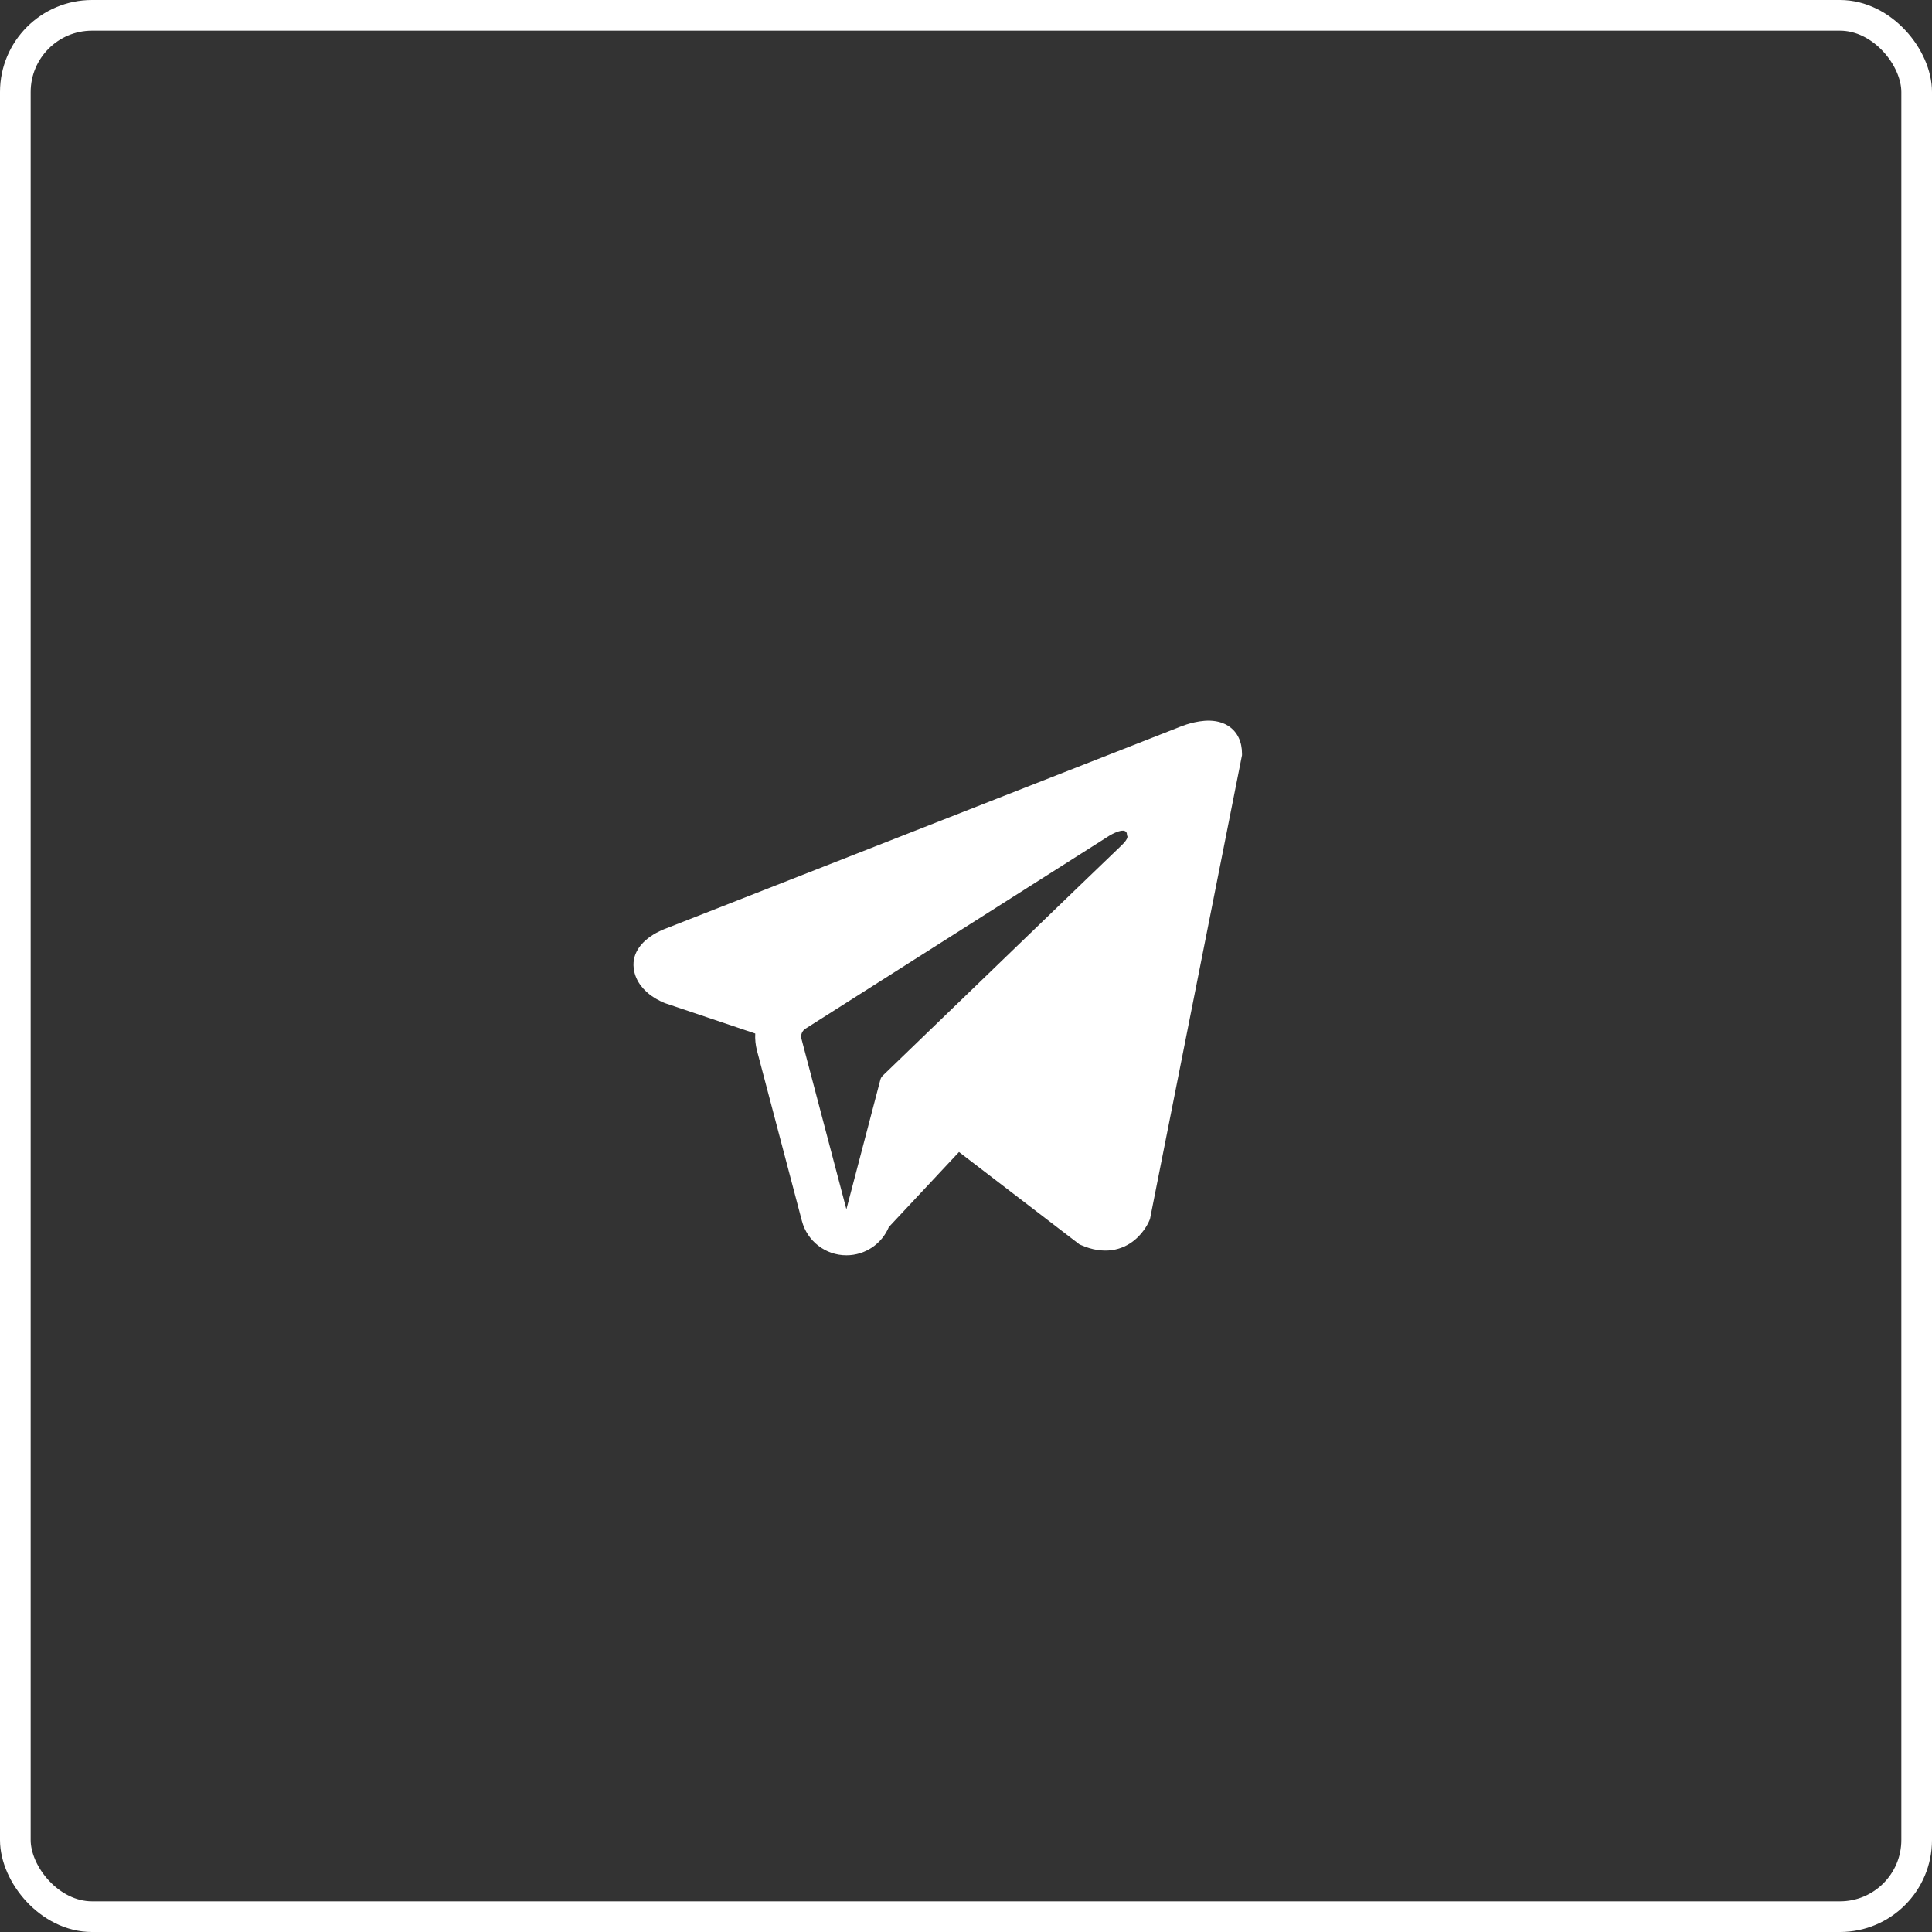
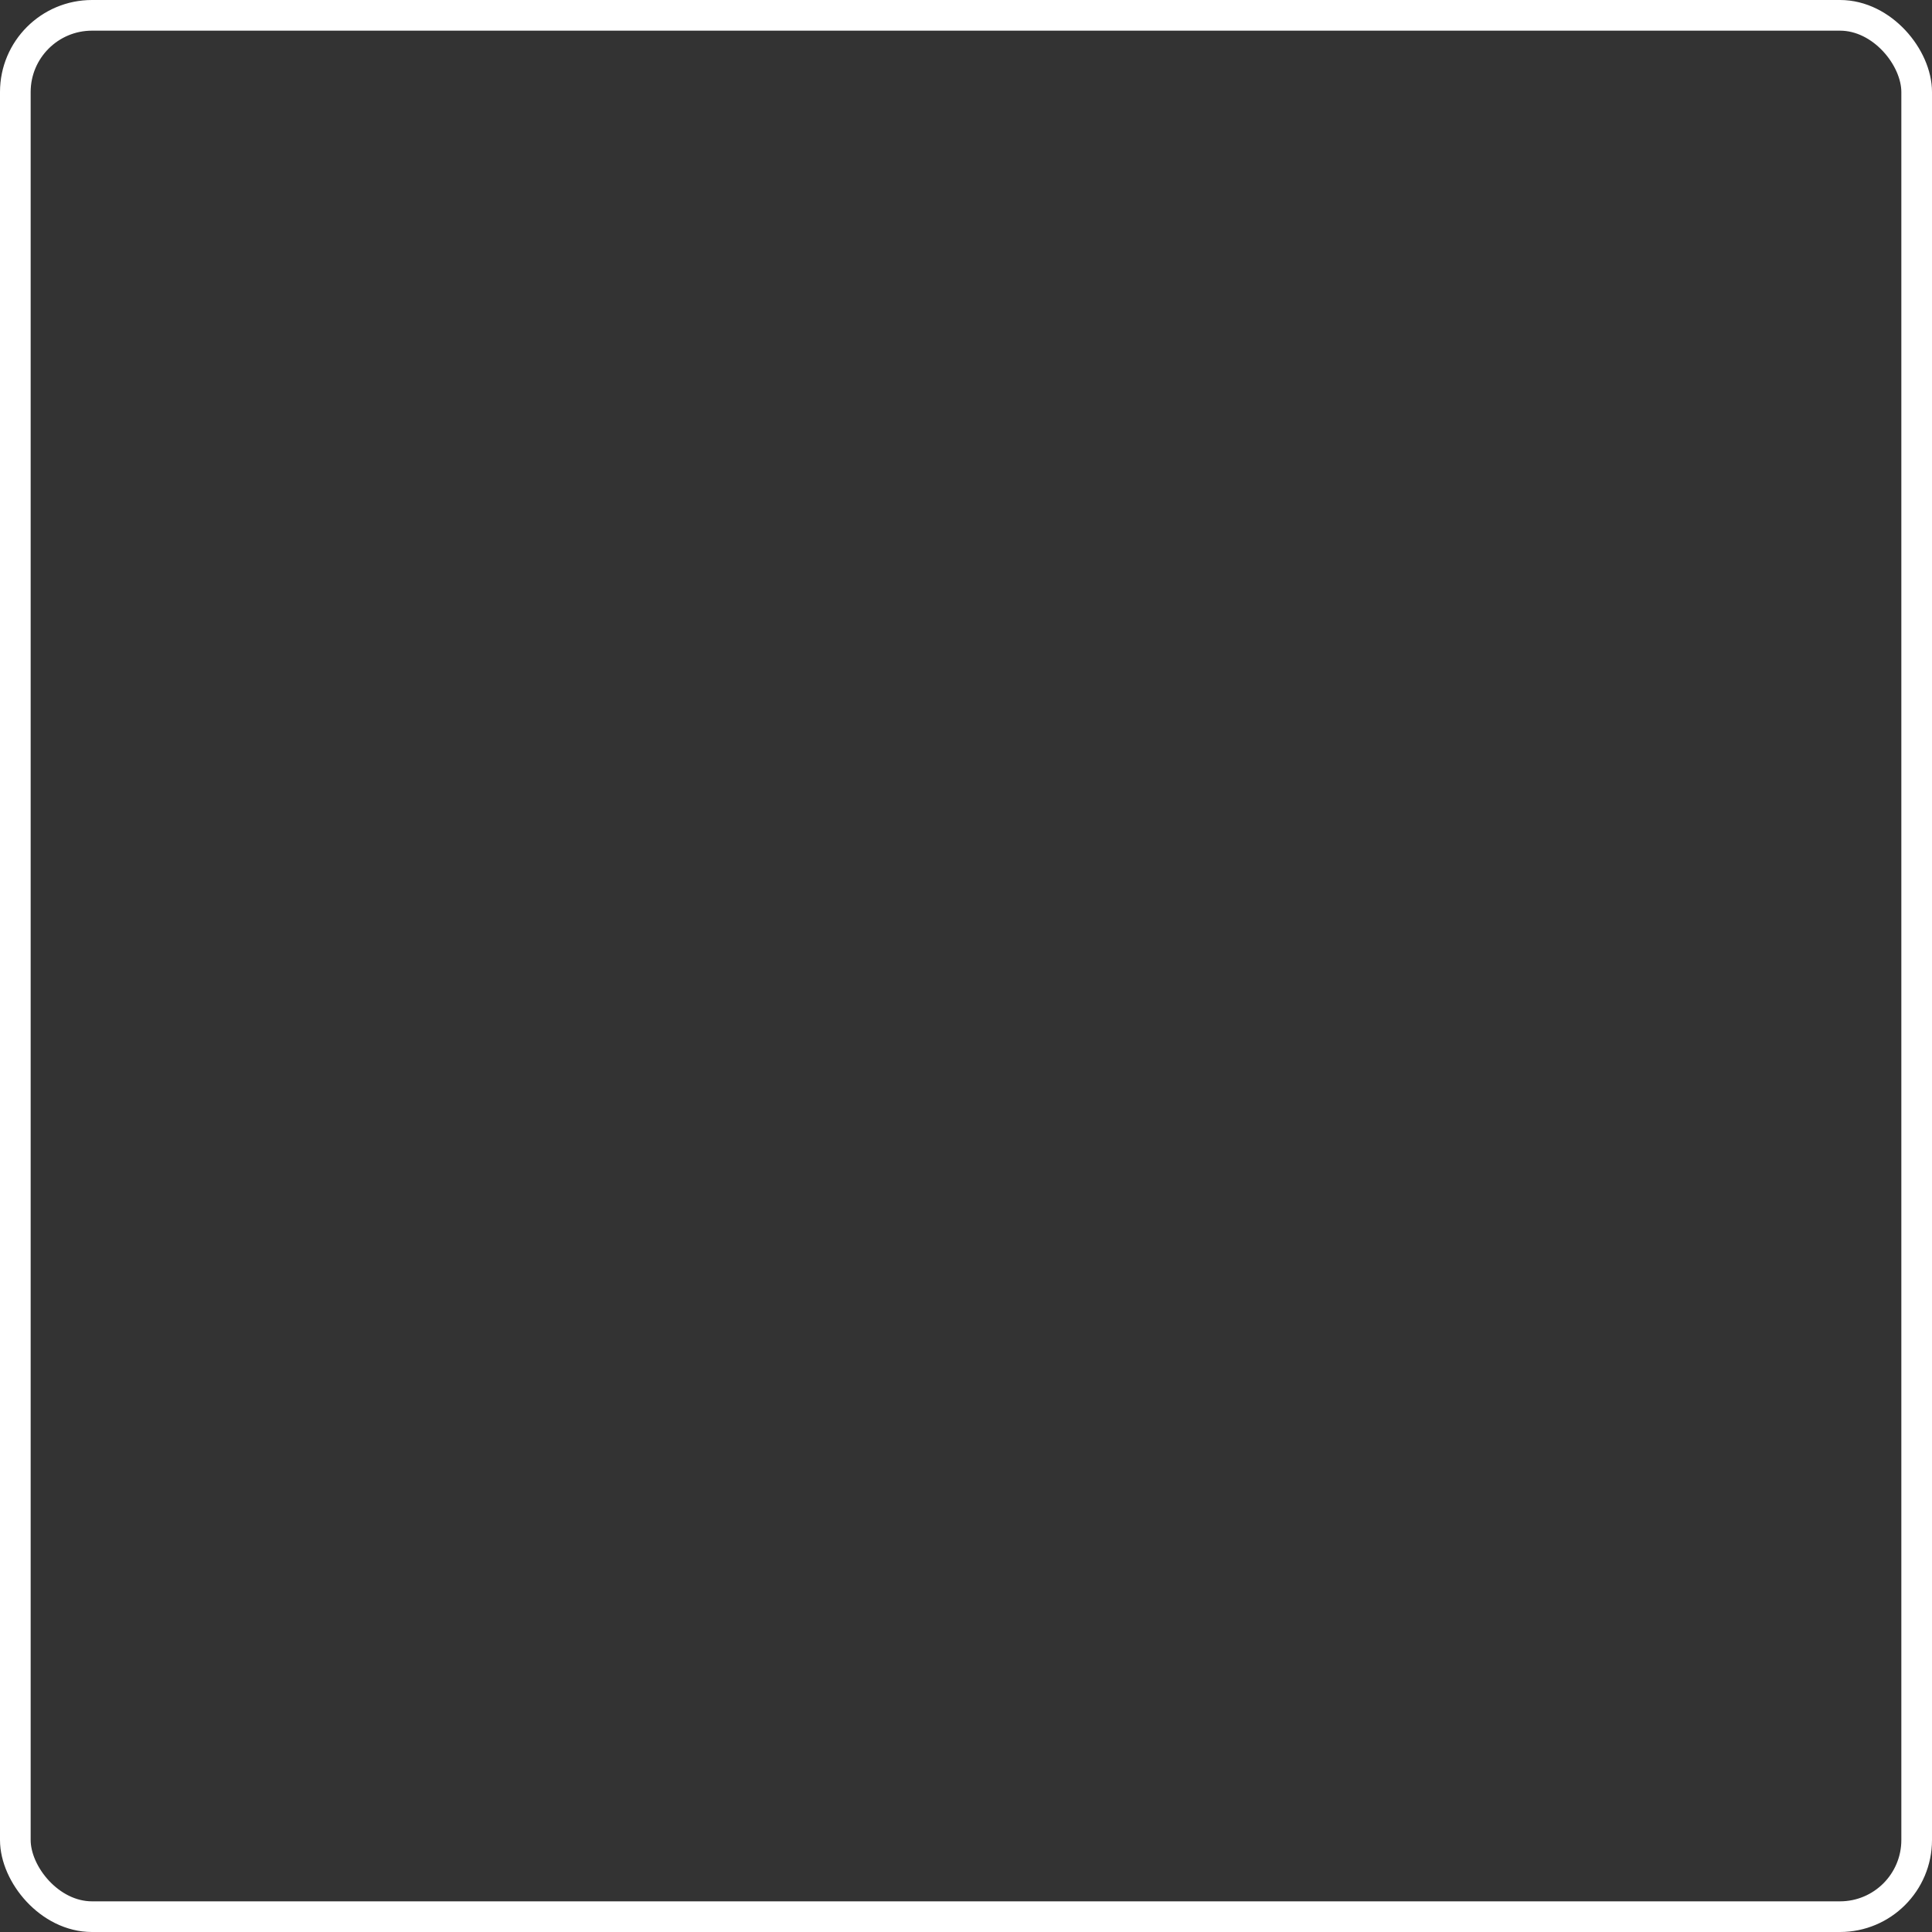
<svg xmlns="http://www.w3.org/2000/svg" width="63" height="63" viewBox="0 0 63 63" fill="none">
  <rect x="0" y="0" width="63" height="63" fill="#333333" stroke="none" />
-   <path fill-rule="evenodd" clip-rule="evenodd" d="M37.483 39.79L37.484 39.788L37.501 39.745L40.5 24.626V24.577C40.5 24.2 40.361 23.871 40.058 23.674C39.793 23.501 39.488 23.489 39.274 23.505C39.048 23.522 38.835 23.579 38.688 23.625C38.612 23.65 38.548 23.673 38.503 23.691C38.48 23.699 38.462 23.707 38.448 23.712L38.435 23.718L21.715 30.277L21.71 30.279C21.701 30.282 21.689 30.286 21.675 30.292C21.646 30.303 21.607 30.319 21.561 30.34C21.471 30.381 21.346 30.444 21.22 30.531C21.005 30.678 20.596 31.026 20.665 31.578C20.722 32.036 21.037 32.326 21.25 32.477C21.364 32.557 21.473 32.615 21.553 32.654C21.593 32.673 21.627 32.688 21.653 32.698C21.666 32.703 21.677 32.707 21.685 32.711L21.695 32.714L21.702 32.717L24.628 33.702C24.618 33.885 24.636 34.072 24.684 34.257L26.15 39.816C26.324 40.474 26.92 40.934 27.601 40.933C28.212 40.933 28.754 40.563 28.984 40.012L31.272 37.566L35.201 40.578L35.257 40.602C35.614 40.758 35.947 40.807 36.252 40.766C36.557 40.724 36.799 40.596 36.98 40.451C37.159 40.308 37.282 40.146 37.359 40.025C37.398 39.963 37.427 39.909 37.448 39.868C37.458 39.847 37.466 39.83 37.472 39.816L37.479 39.799L37.482 39.793L37.483 39.79ZM26.135 33.875C26.102 33.748 26.154 33.615 26.264 33.545L36.186 27.244C36.186 27.244 36.77 26.89 36.749 27.244C36.749 27.244 36.853 27.307 36.54 27.598C36.244 27.875 29.469 34.416 28.783 35.078C28.744 35.117 28.72 35.16 28.706 35.214L27.6 39.433L26.135 33.875Z" fill="white" />
  <rect x="0.5" y="0.5" width="62" height="62" rx="2.5" stroke="white" />
</svg>